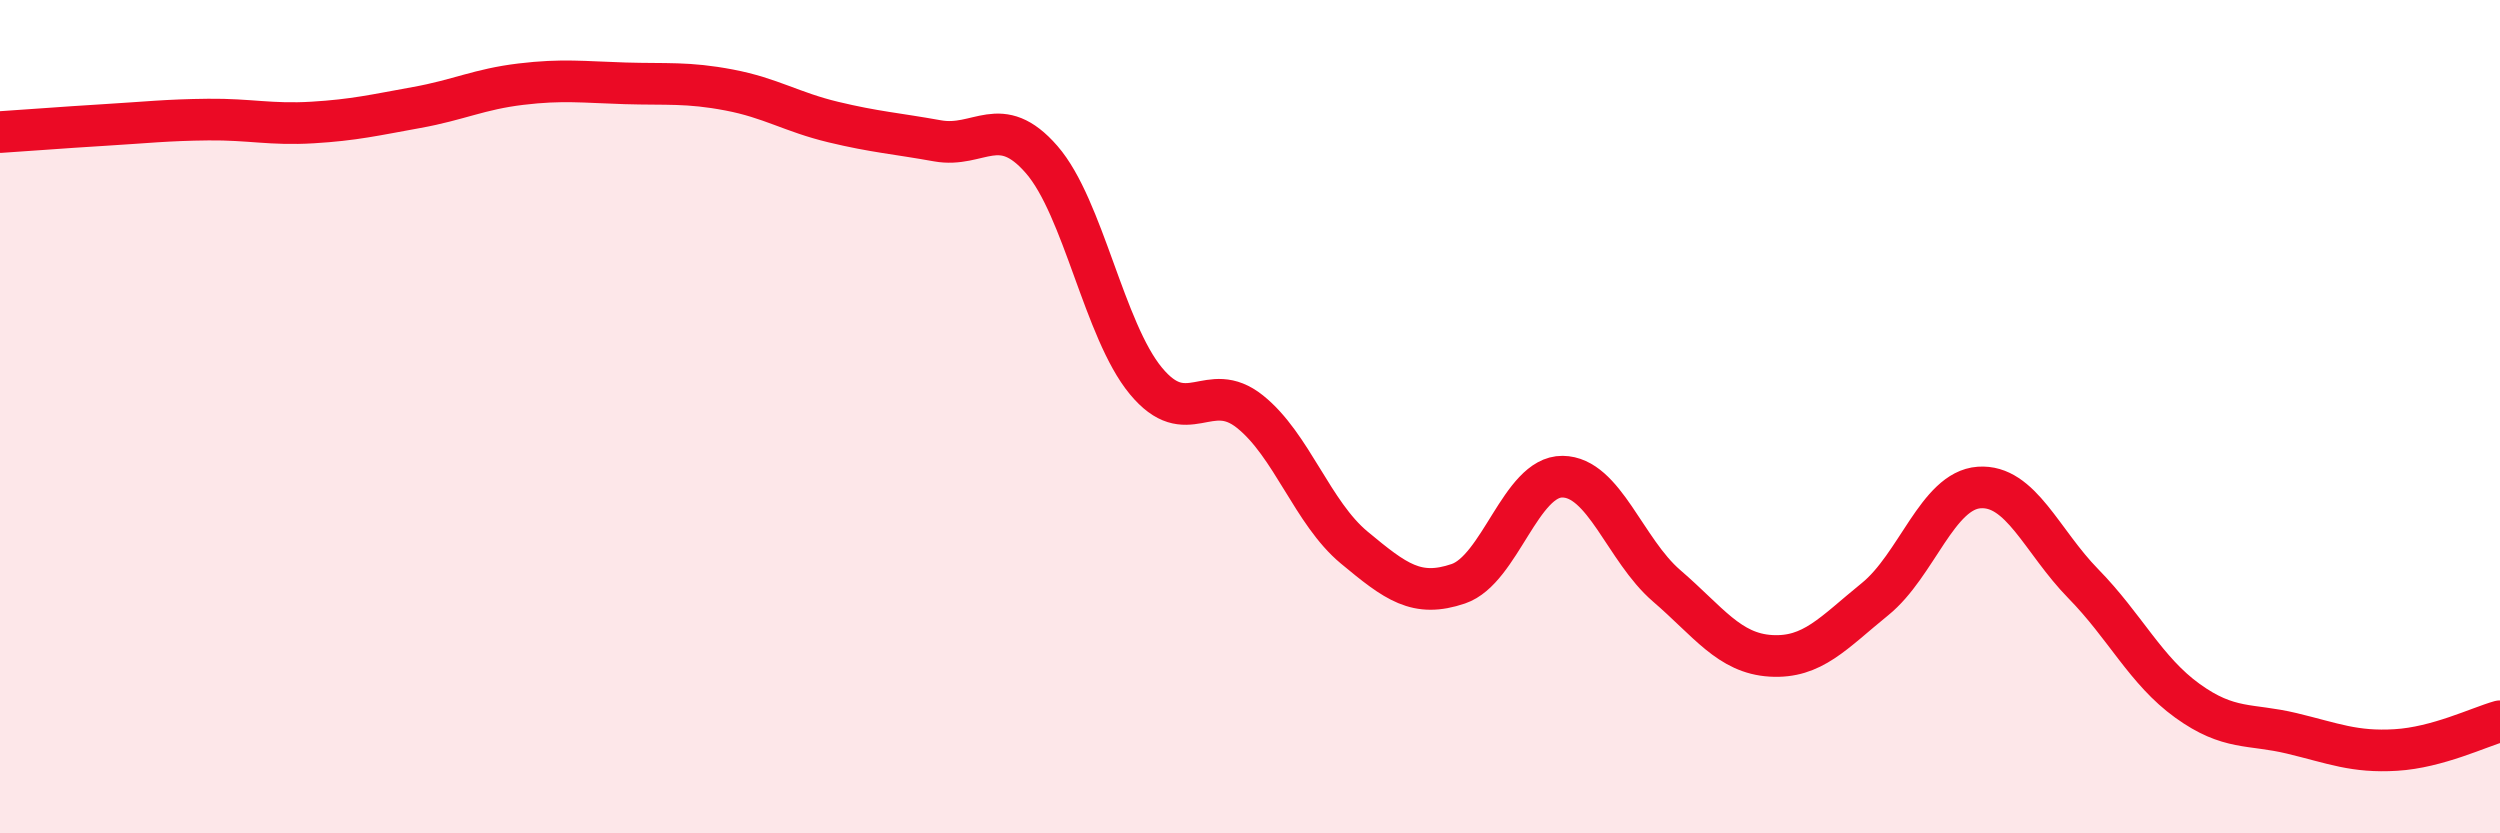
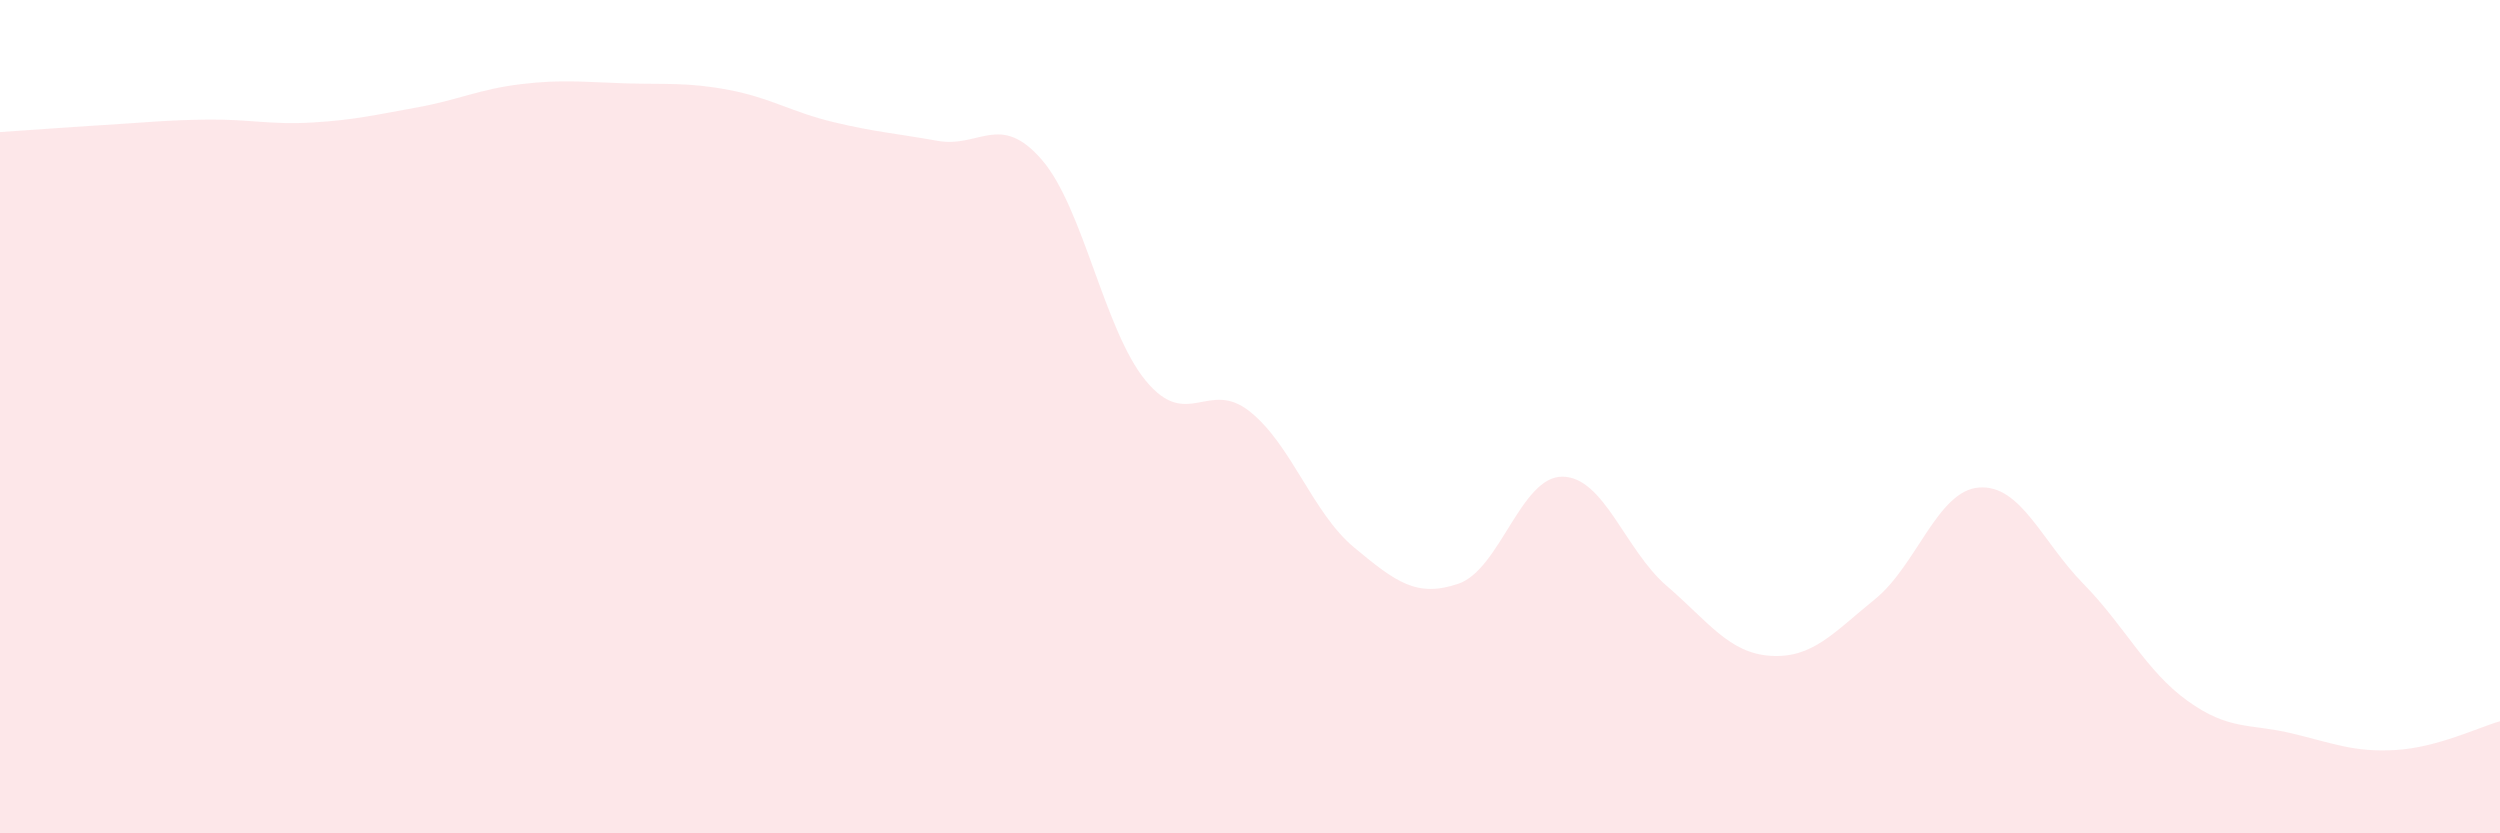
<svg xmlns="http://www.w3.org/2000/svg" width="60" height="20" viewBox="0 0 60 20">
  <path d="M 0,3.17 C 0.5,3.14 1.5,3.06 2.5,3 C 3.5,2.94 4,2.88 5,2.87 C 6,2.86 6.5,3 7.5,2.94 C 8.5,2.88 9,2.76 10,2.58 C 11,2.4 11.5,2.14 12.5,2.02 C 13.5,1.9 14,1.97 15,2 C 16,2.03 16.5,1.97 17.5,2.16 C 18.5,2.35 19,2.69 20,2.93 C 21,3.17 21.5,3.2 22.5,3.38 C 23.5,3.56 24,2.68 25,3.83 C 26,4.98 26.5,7.93 27.5,9.14 C 28.5,10.35 29,9.08 30,9.88 C 31,10.68 31.5,12.31 32.5,13.14 C 33.5,13.97 34,14.35 35,14.01 C 36,13.67 36.5,11.43 37.5,11.44 C 38.5,11.45 39,13.2 40,14.06 C 41,14.92 41.5,15.68 42.5,15.74 C 43.5,15.8 44,15.19 45,14.38 C 46,13.57 46.5,11.77 47.5,11.7 C 48.5,11.63 49,12.99 50,14.01 C 51,15.03 51.5,16.1 52.5,16.82 C 53.5,17.54 54,17.36 55,17.6 C 56,17.84 56.5,18.06 57.5,18 C 58.5,17.94 59.5,17.45 60,17.31L60 20L0 20Z" fill="#EB0A25" opacity="0.1" stroke-linecap="round" stroke-linejoin="round" />
-   <path d="M 0,3.17 C 0.5,3.14 1.5,3.06 2.5,3 C 3.5,2.94 4,2.88 5,2.87 C 6,2.86 6.5,3 7.5,2.94 C 8.5,2.88 9,2.76 10,2.58 C 11,2.4 11.5,2.14 12.5,2.02 C 13.5,1.9 14,1.97 15,2 C 16,2.03 16.5,1.97 17.5,2.16 C 18.5,2.35 19,2.69 20,2.93 C 21,3.17 21.5,3.2 22.5,3.38 C 23.5,3.56 24,2.68 25,3.83 C 26,4.98 26.5,7.93 27.5,9.14 C 28.5,10.35 29,9.08 30,9.88 C 31,10.68 31.5,12.31 32.5,13.14 C 33.5,13.97 34,14.35 35,14.01 C 36,13.67 36.5,11.43 37.5,11.44 C 38.5,11.45 39,13.2 40,14.06 C 41,14.92 41.5,15.68 42.5,15.74 C 43.5,15.8 44,15.19 45,14.38 C 46,13.57 46.5,11.77 47.5,11.7 C 48.5,11.63 49,12.99 50,14.01 C 51,15.03 51.5,16.1 52.5,16.82 C 53.5,17.54 54,17.36 55,17.6 C 56,17.84 56.5,18.06 57.5,18 C 58.5,17.94 59.5,17.45 60,17.31" stroke="#EB0A25" stroke-width="1" fill="none" stroke-linecap="round" stroke-linejoin="round" />
</svg>